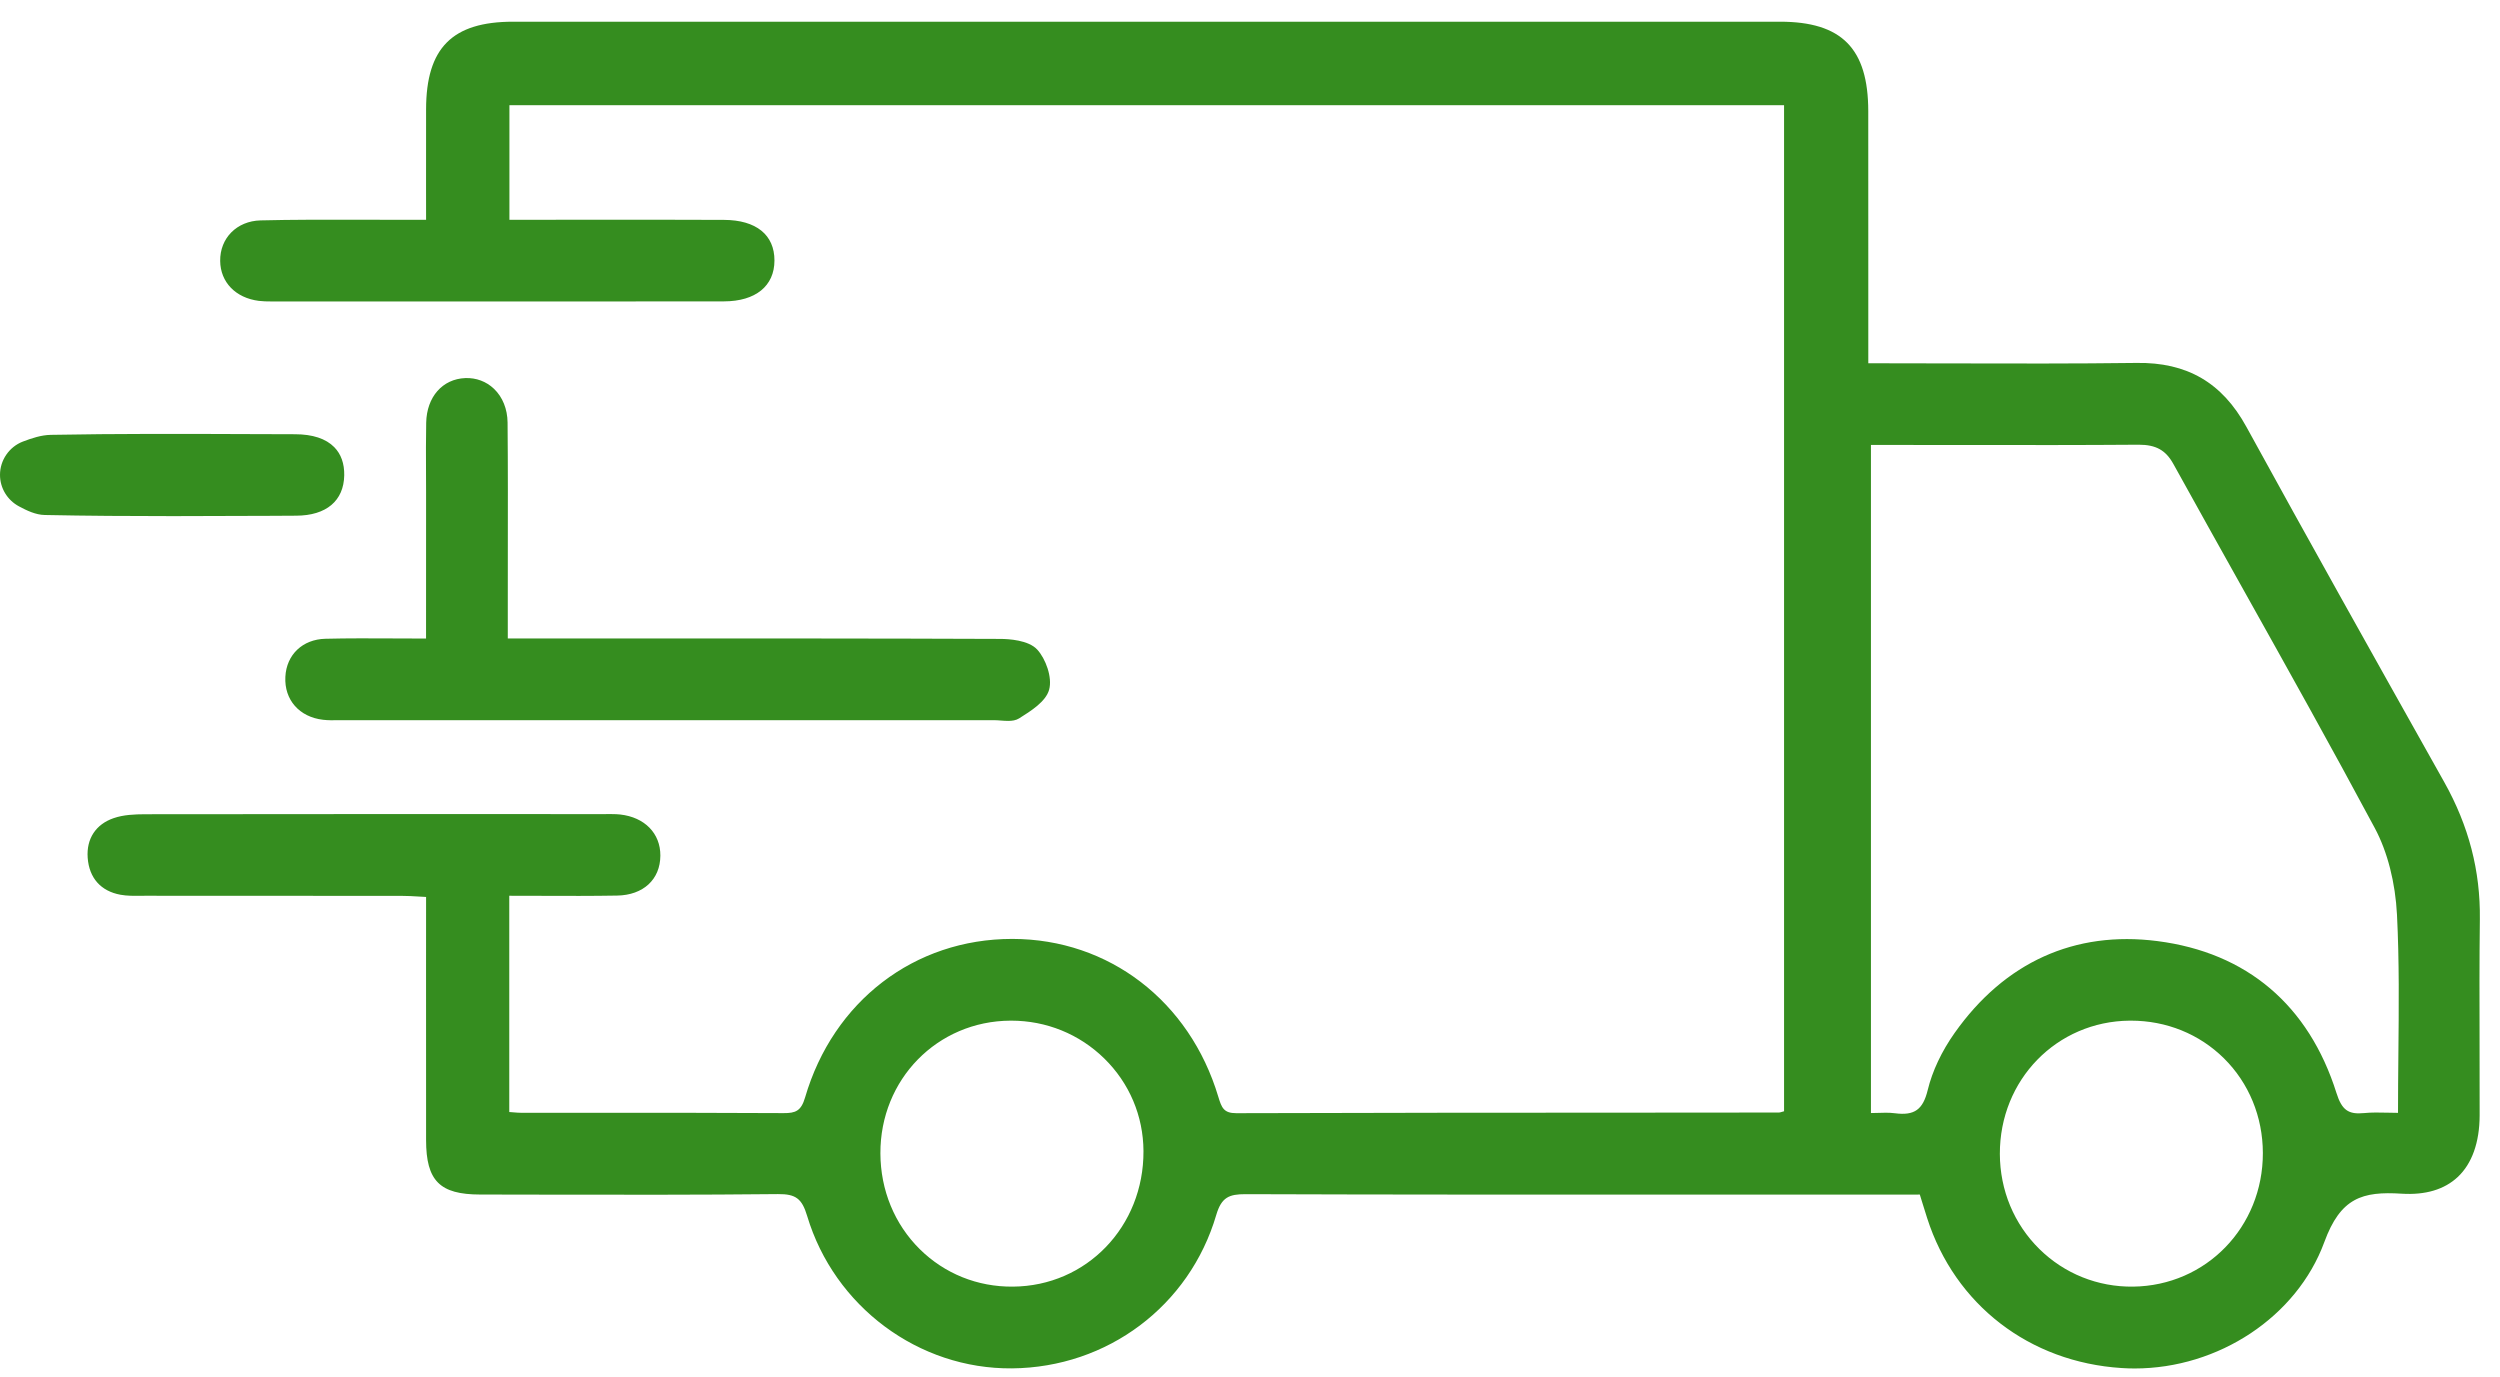
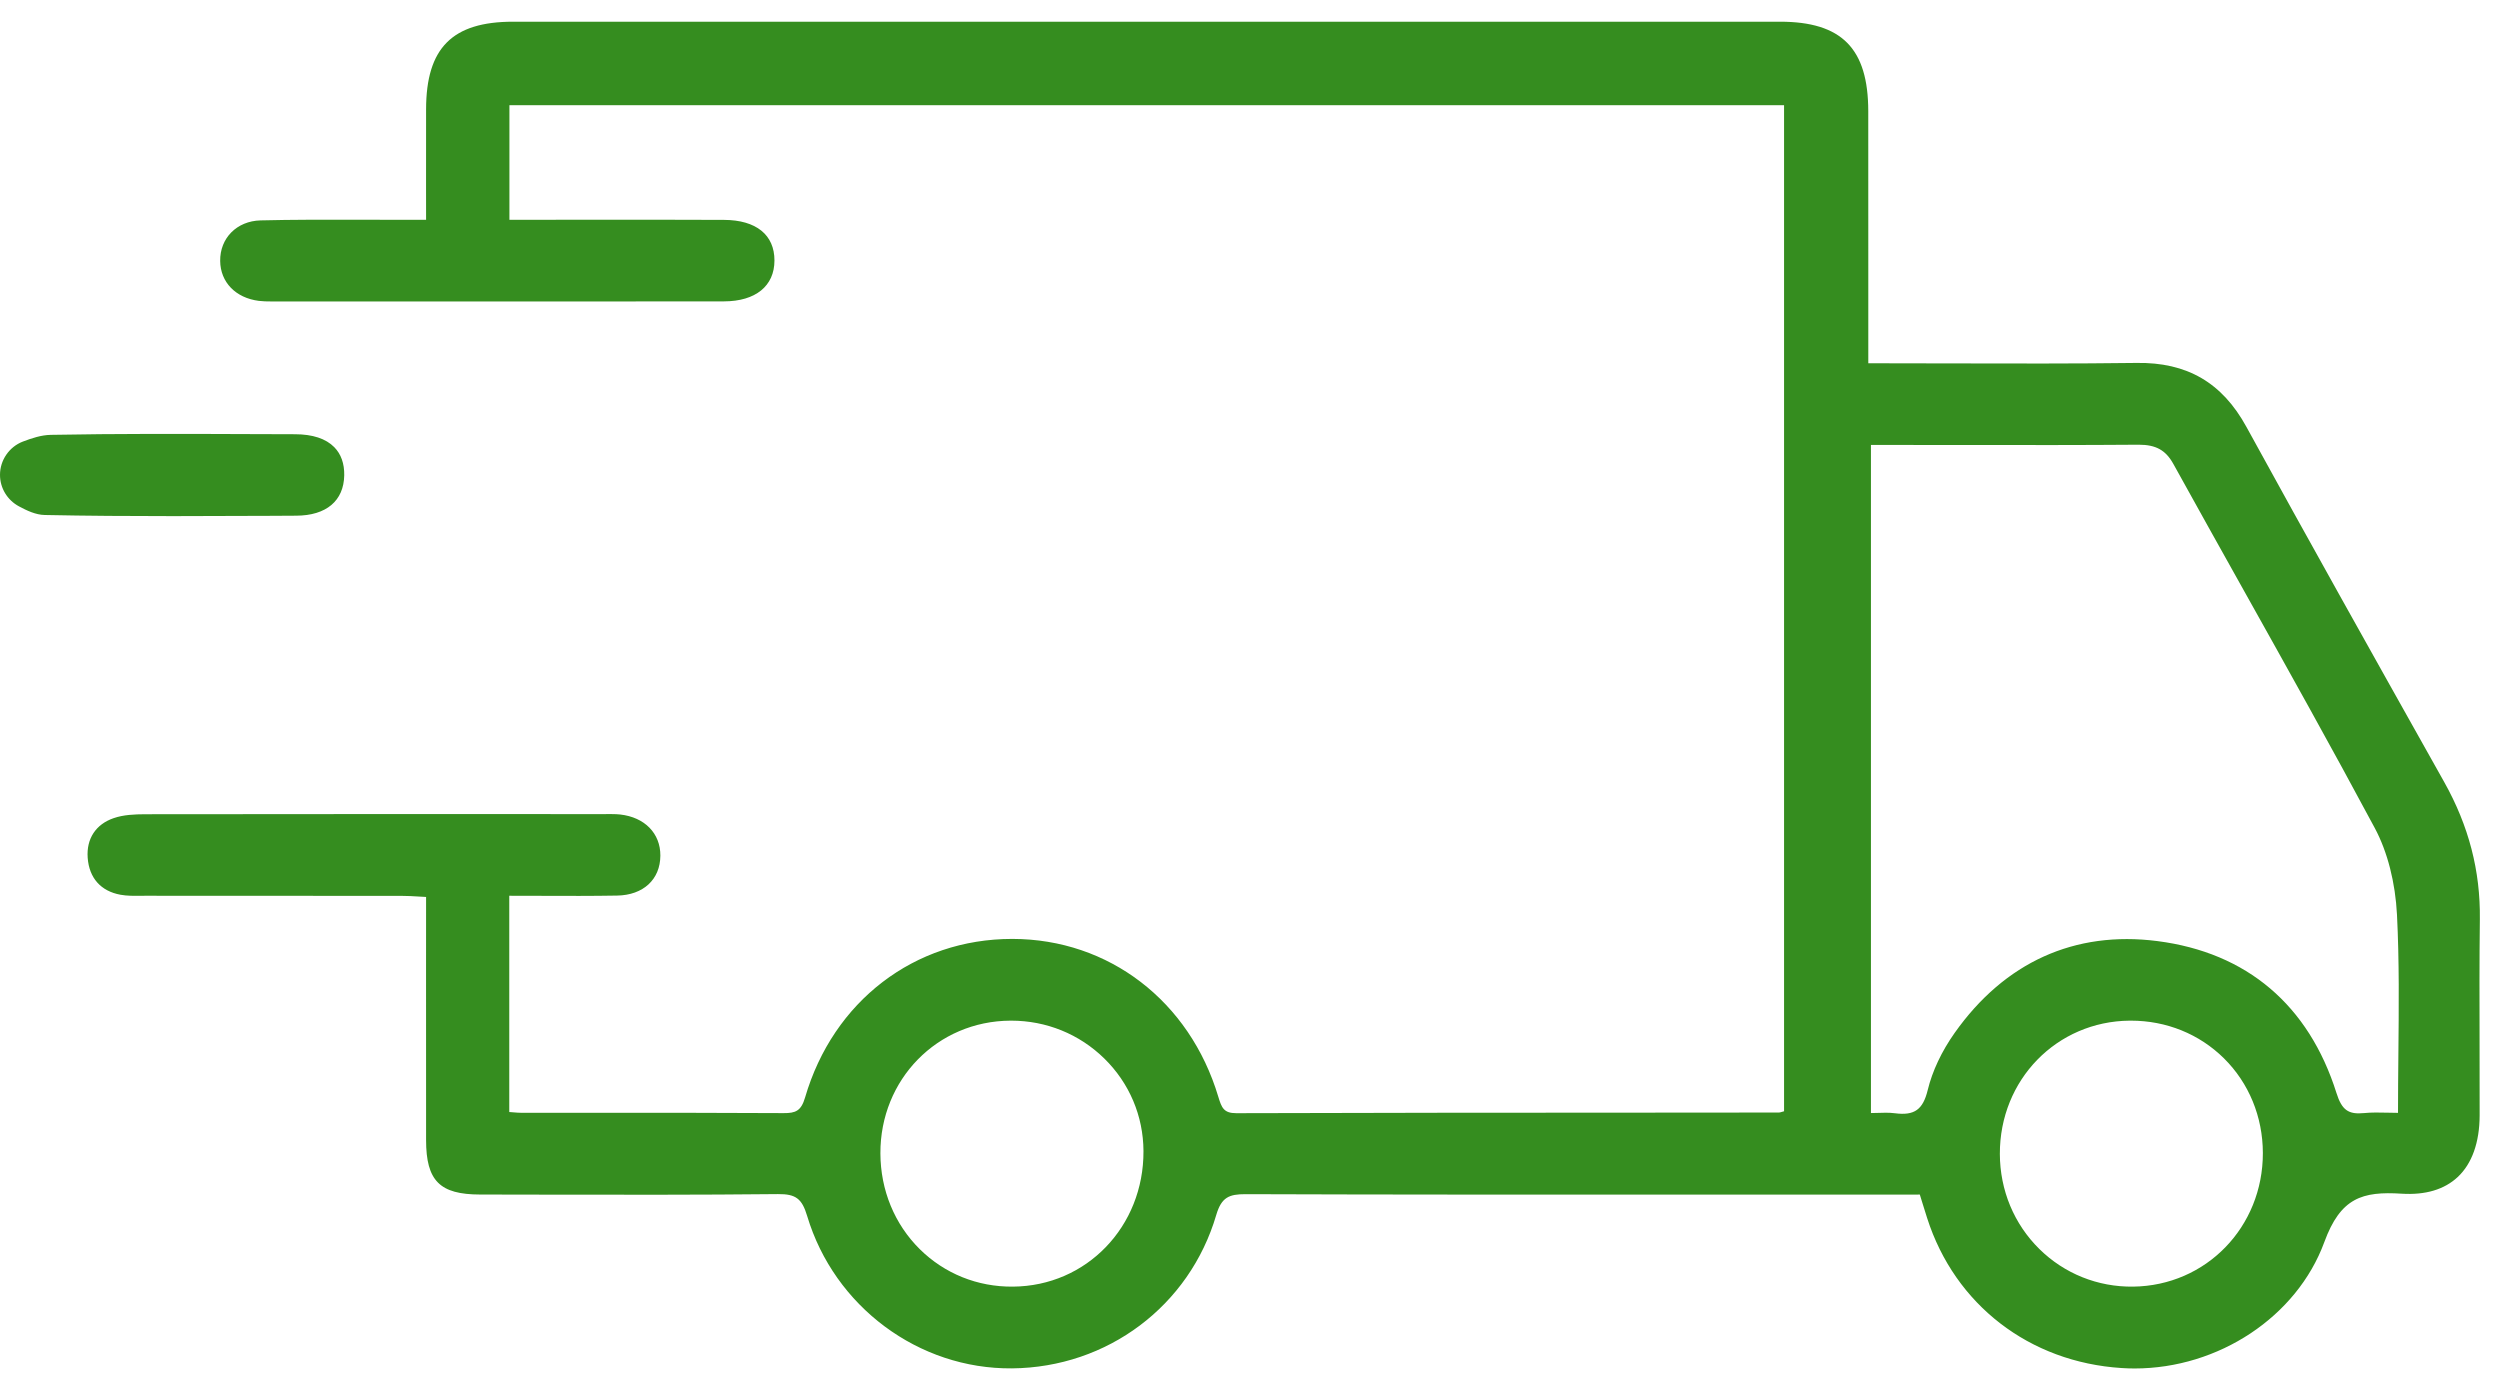
<svg xmlns="http://www.w3.org/2000/svg" width="69" height="38" viewBox="0 0 69 38" fill="none">
  <path d="M7.457 14.237L8.174 14.233C9.006 14.23 9.489 13.823 9.501 13.117C9.506 12.794 9.413 12.533 9.226 12.342C8.994 12.106 8.629 11.986 8.142 11.985C7.708 11.983 7.275 11.982 6.842 11.981C5.059 11.974 3.215 11.968 1.402 12.002C1.137 12.007 0.874 12.095 0.63 12.188C0.253 12.333 0 12.702 0 13.106C0 13.47 0.201 13.803 0.525 13.976C0.736 14.089 0.982 14.209 1.234 14.214C2.408 14.238 3.593 14.245 4.771 14.245C5.674 14.245 6.572 14.241 7.457 14.237Z" fill="#358D1F" />
  <path d="M68.444 25.376C68.461 24.035 68.139 22.794 67.459 21.582L67.186 21.095C65.476 18.048 63.709 14.898 62.001 11.782C61.331 10.559 60.36 9.995 58.967 10.017C57.247 10.039 55.556 10.034 53.766 10.03C53.04 10.028 52.307 10.026 51.565 10.026L51.565 7.395C51.565 5.952 51.566 4.509 51.564 3.067C51.562 1.337 50.833 0.599 49.127 0.599C37.473 0.597 25.818 0.597 14.164 0.599C12.481 0.599 11.762 1.323 11.76 3.018C11.759 3.712 11.759 4.406 11.759 5.119L11.76 6.066L11.485 6.066C11.284 6.065 11.109 6.065 10.935 6.066C10.572 6.067 10.208 6.066 9.845 6.065C8.975 6.063 8.075 6.061 7.19 6.083C6.537 6.1 6.069 6.571 6.077 7.203C6.084 7.79 6.503 8.222 7.143 8.304C7.255 8.318 7.368 8.32 7.484 8.32L10.201 8.32C13.461 8.322 16.722 8.322 19.982 8.318C20.853 8.316 21.374 7.895 21.375 7.191C21.377 6.482 20.87 6.073 19.985 6.069C18.738 6.063 17.47 6.064 16.244 6.065C15.73 6.065 15.217 6.066 14.704 6.066H14.06V2.904H49.24V30.671C49.217 30.677 49.197 30.683 49.18 30.688C49.141 30.7 49.118 30.706 49.099 30.706L45.296 30.709C41.634 30.71 37.848 30.712 34.125 30.724H34.121C33.777 30.724 33.717 30.576 33.625 30.27C32.833 27.628 30.603 25.918 27.945 25.914H27.936C25.24 25.914 22.997 27.631 22.22 30.291C22.111 30.664 21.956 30.724 21.629 30.722C19.929 30.712 18.201 30.713 16.529 30.714C15.822 30.714 15.116 30.714 14.409 30.714C14.326 30.714 14.24 30.707 14.149 30.699C14.119 30.697 14.088 30.695 14.056 30.692V24.723C14.35 24.723 14.64 24.724 14.928 24.725C15.652 24.728 16.336 24.73 17.032 24.718C17.755 24.706 18.223 24.273 18.226 23.615C18.229 23.001 17.794 22.556 17.117 22.48C16.993 22.467 16.867 22.468 16.745 22.469L16.643 22.47L14.883 22.469C11.258 22.469 7.634 22.468 4.009 22.473C3.716 22.474 3.407 22.487 3.136 22.581C2.643 22.751 2.382 23.15 2.42 23.675C2.461 24.233 2.782 24.595 3.325 24.695C3.505 24.728 3.692 24.726 3.873 24.724L4.002 24.723C6.364 24.725 8.726 24.723 11.088 24.726C11.244 24.726 11.4 24.735 11.566 24.745C11.629 24.749 11.693 24.753 11.76 24.756L11.759 26.72C11.759 28.323 11.759 29.895 11.76 31.468C11.761 32.59 12.137 32.968 13.25 32.969L14.93 32.972C17.074 32.976 19.292 32.98 21.473 32.957C21.962 32.953 22.134 33.081 22.277 33.559C23.026 36.06 25.351 37.791 27.932 37.767C30.566 37.743 32.83 36.043 33.568 33.535C33.712 33.042 33.925 32.959 34.374 32.959H34.388C38.368 32.973 42.415 32.972 46.328 32.971L52.987 32.97L53.051 33.178C53.1 33.337 53.144 33.478 53.189 33.619C53.955 36.01 56.012 37.596 58.557 37.758C58.677 37.766 58.796 37.77 58.915 37.77C61.228 37.77 63.393 36.346 64.151 34.282C64.599 33.059 65.197 32.876 66.289 32.946C66.942 32.986 67.463 32.832 67.834 32.485C68.227 32.117 68.435 31.531 68.438 30.79C68.439 30.118 68.438 29.445 68.436 28.773C68.433 27.659 68.43 26.508 68.444 25.376ZM58.779 28.17C58.791 28.17 58.802 28.17 58.814 28.17C59.791 28.17 60.701 28.538 61.38 29.209C62.07 29.892 62.452 30.82 62.455 31.821C62.459 33.867 60.886 35.487 58.874 35.511C57.899 35.523 56.978 35.154 56.287 34.473C55.586 33.782 55.199 32.85 55.196 31.849C55.19 29.804 56.764 28.188 58.779 28.17ZM51.638 12.281H52.727C53.286 12.281 53.845 12.281 54.404 12.282C55.914 12.284 57.476 12.286 59.012 12.274C59.018 12.274 59.024 12.274 59.03 12.274C59.506 12.274 59.775 12.425 59.987 12.809C60.63 13.972 61.289 15.152 61.927 16.292C63.127 18.437 64.367 20.655 65.546 22.858C65.896 23.512 66.112 24.361 66.157 25.249C66.221 26.534 66.208 27.798 66.195 29.136C66.19 29.658 66.185 30.184 66.185 30.715C66.085 30.714 65.99 30.712 65.899 30.71C65.673 30.705 65.459 30.7 65.25 30.721C64.813 30.765 64.634 30.636 64.486 30.166C63.721 27.741 62.012 26.291 59.544 25.974C57.263 25.681 55.328 26.557 53.948 28.509C53.589 29.017 53.332 29.562 53.205 30.085C53.073 30.628 52.838 30.795 52.303 30.726C52.219 30.715 52.133 30.711 52.045 30.711C51.976 30.711 51.905 30.714 51.832 30.716C51.77 30.718 51.705 30.72 51.638 30.72V12.281ZM27.888 28.17H27.91C28.879 28.17 29.79 28.54 30.478 29.214C31.171 29.893 31.555 30.8 31.56 31.769C31.57 33.853 29.988 35.497 27.957 35.511C26.978 35.521 26.068 35.151 25.386 34.477C24.689 33.787 24.303 32.849 24.299 31.836C24.291 29.792 25.868 28.181 27.888 28.17Z" fill="#358D1F" />
-   <path d="M10.918 17.621C10.248 17.618 9.615 17.614 8.98 17.63C8.351 17.646 7.907 18.068 7.876 18.68C7.843 19.315 8.262 19.791 8.917 19.866C9.054 19.882 9.192 19.88 9.327 19.878C9.37 19.878 9.412 19.876 9.458 19.877C15.45 19.877 21.442 19.878 27.433 19.877C27.49 19.877 27.559 19.882 27.624 19.887C27.691 19.892 27.759 19.897 27.824 19.897C27.935 19.897 28.04 19.882 28.128 19.827C28.456 19.621 28.865 19.365 28.956 19.035C29.05 18.696 28.859 18.18 28.628 17.929C28.386 17.665 27.836 17.635 27.61 17.634C24.18 17.62 20.693 17.621 17.32 17.622L14.015 17.622V16.874C14.014 16.376 14.015 15.878 14.016 15.38C14.018 14.161 14.02 12.901 14.009 11.661C14.005 11.289 13.872 10.958 13.633 10.73C13.421 10.528 13.142 10.424 12.843 10.435C12.212 10.46 11.778 10.954 11.763 11.666C11.754 12.118 11.756 12.578 11.758 13.023C11.759 13.217 11.76 13.411 11.76 13.604L11.759 17.624C11.472 17.624 11.192 17.623 10.918 17.621Z" fill="#358D1F" />
</svg>